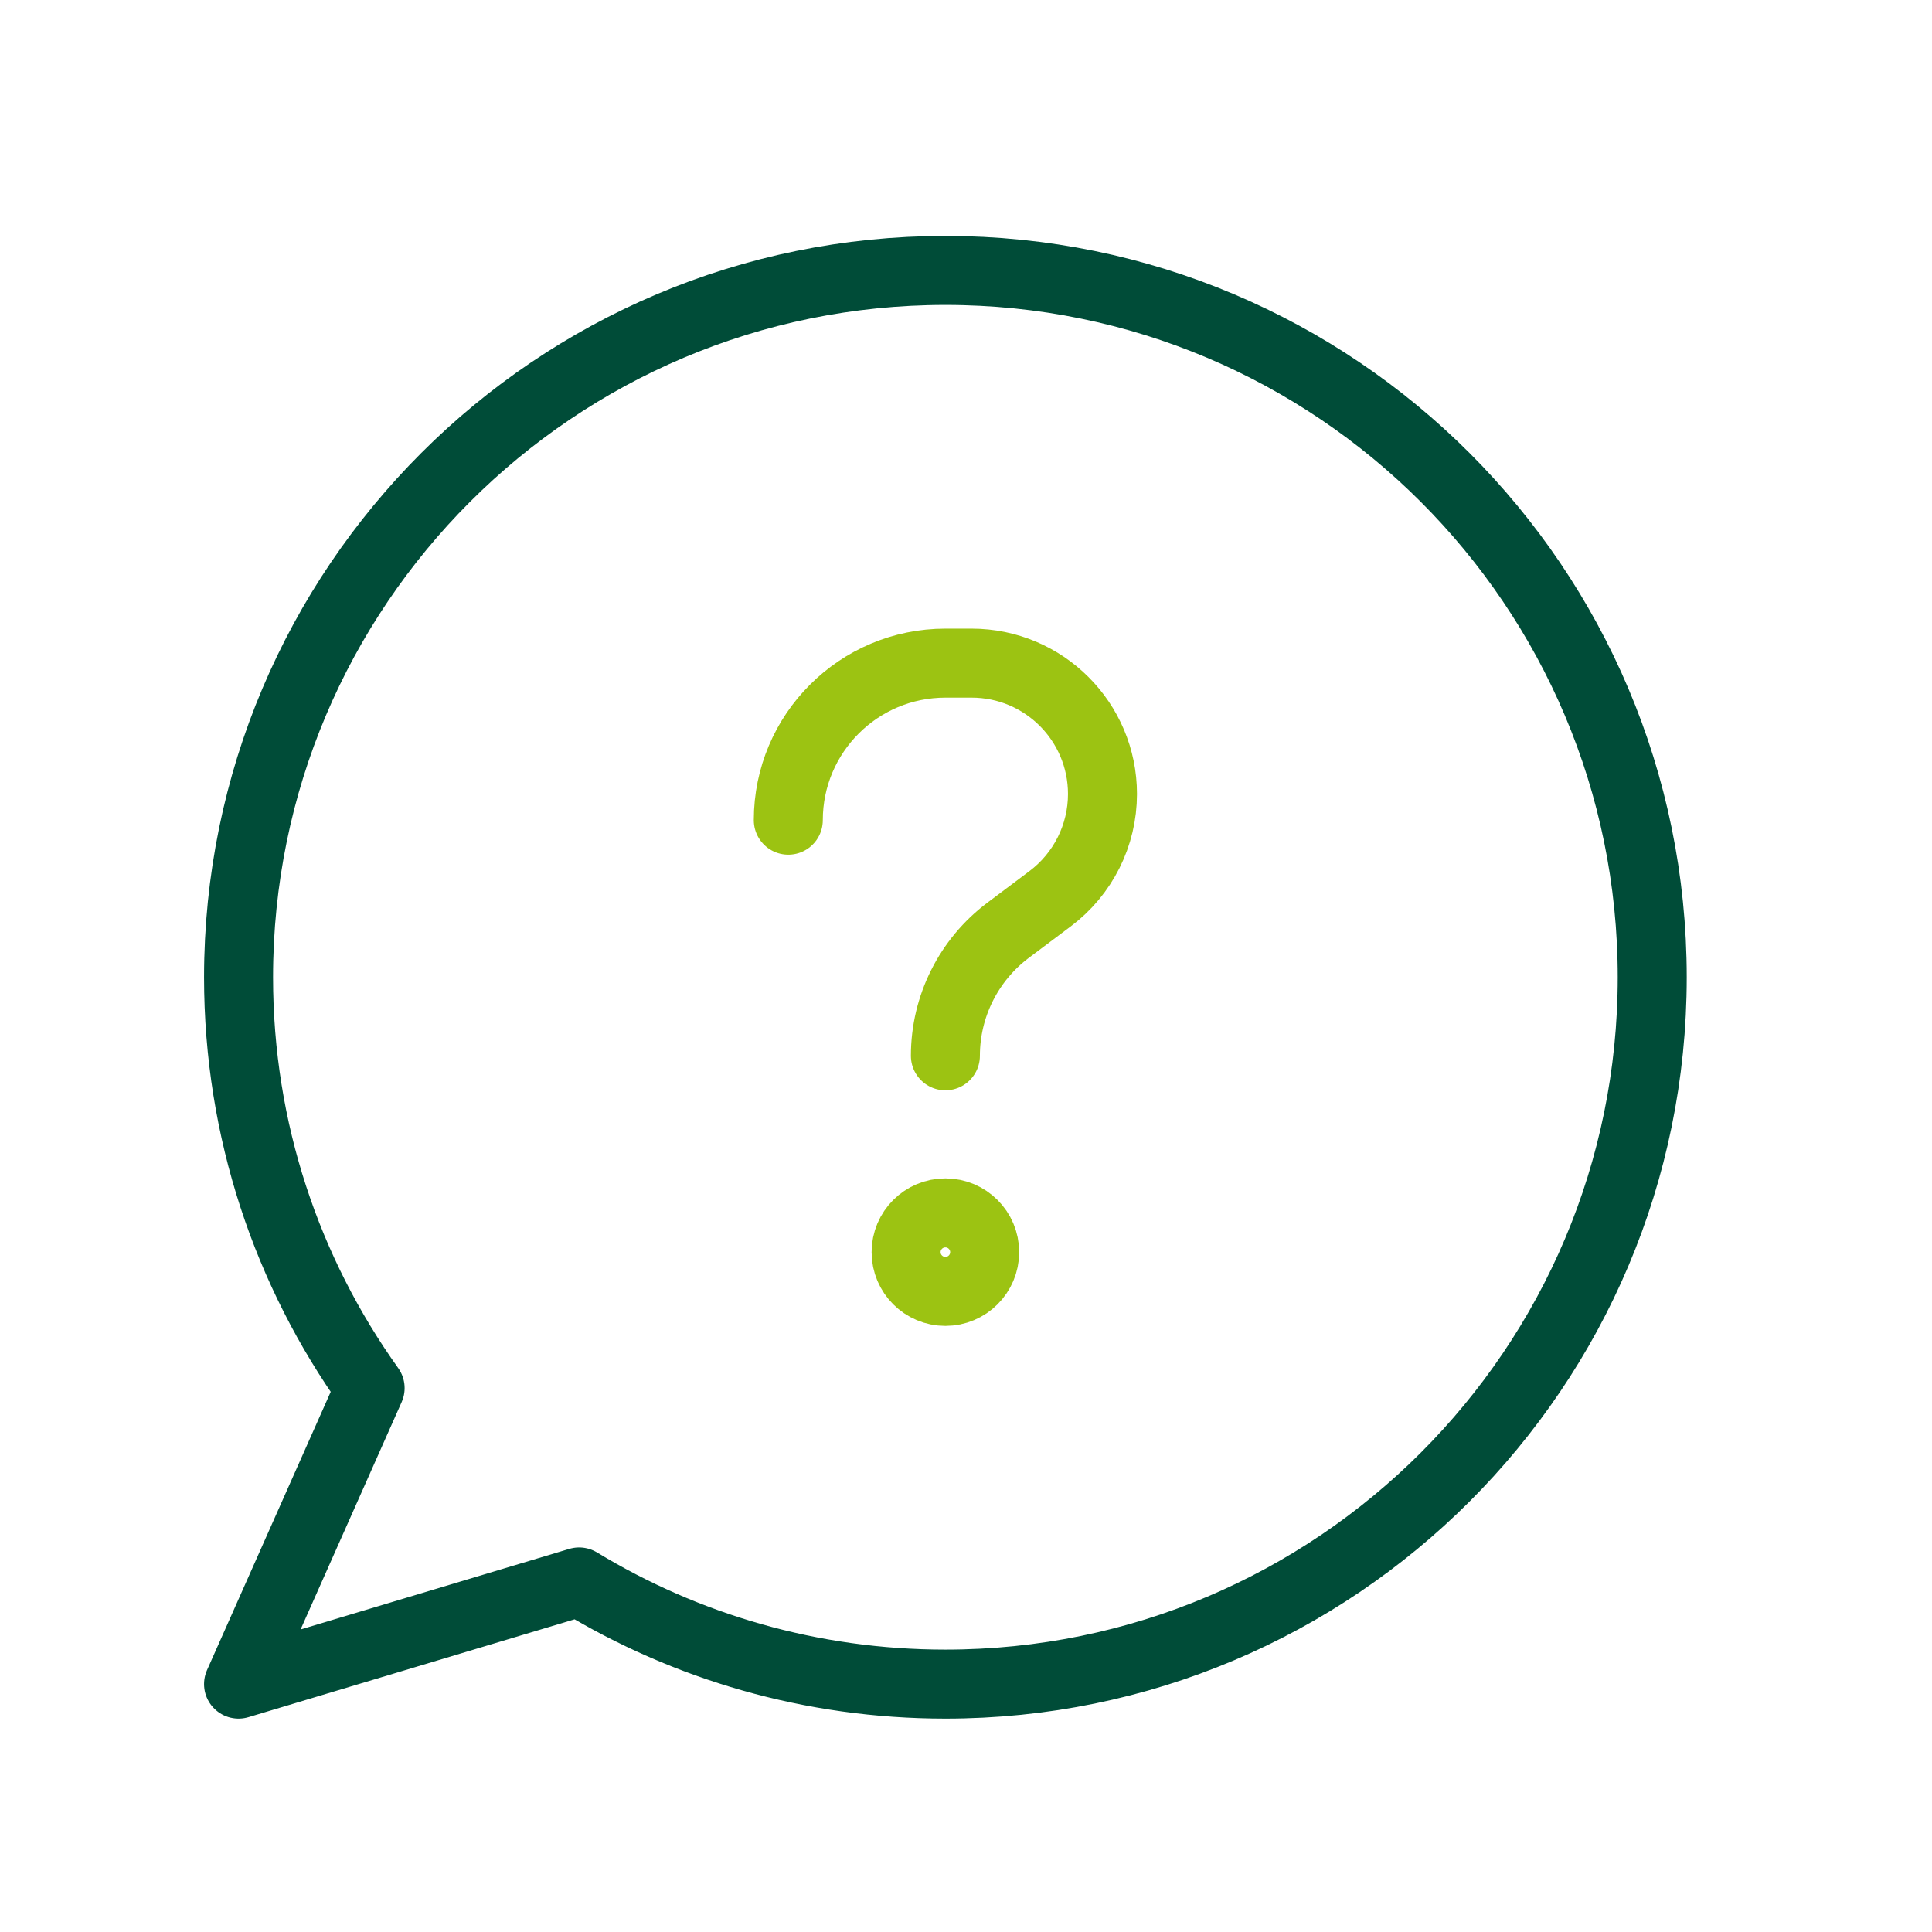
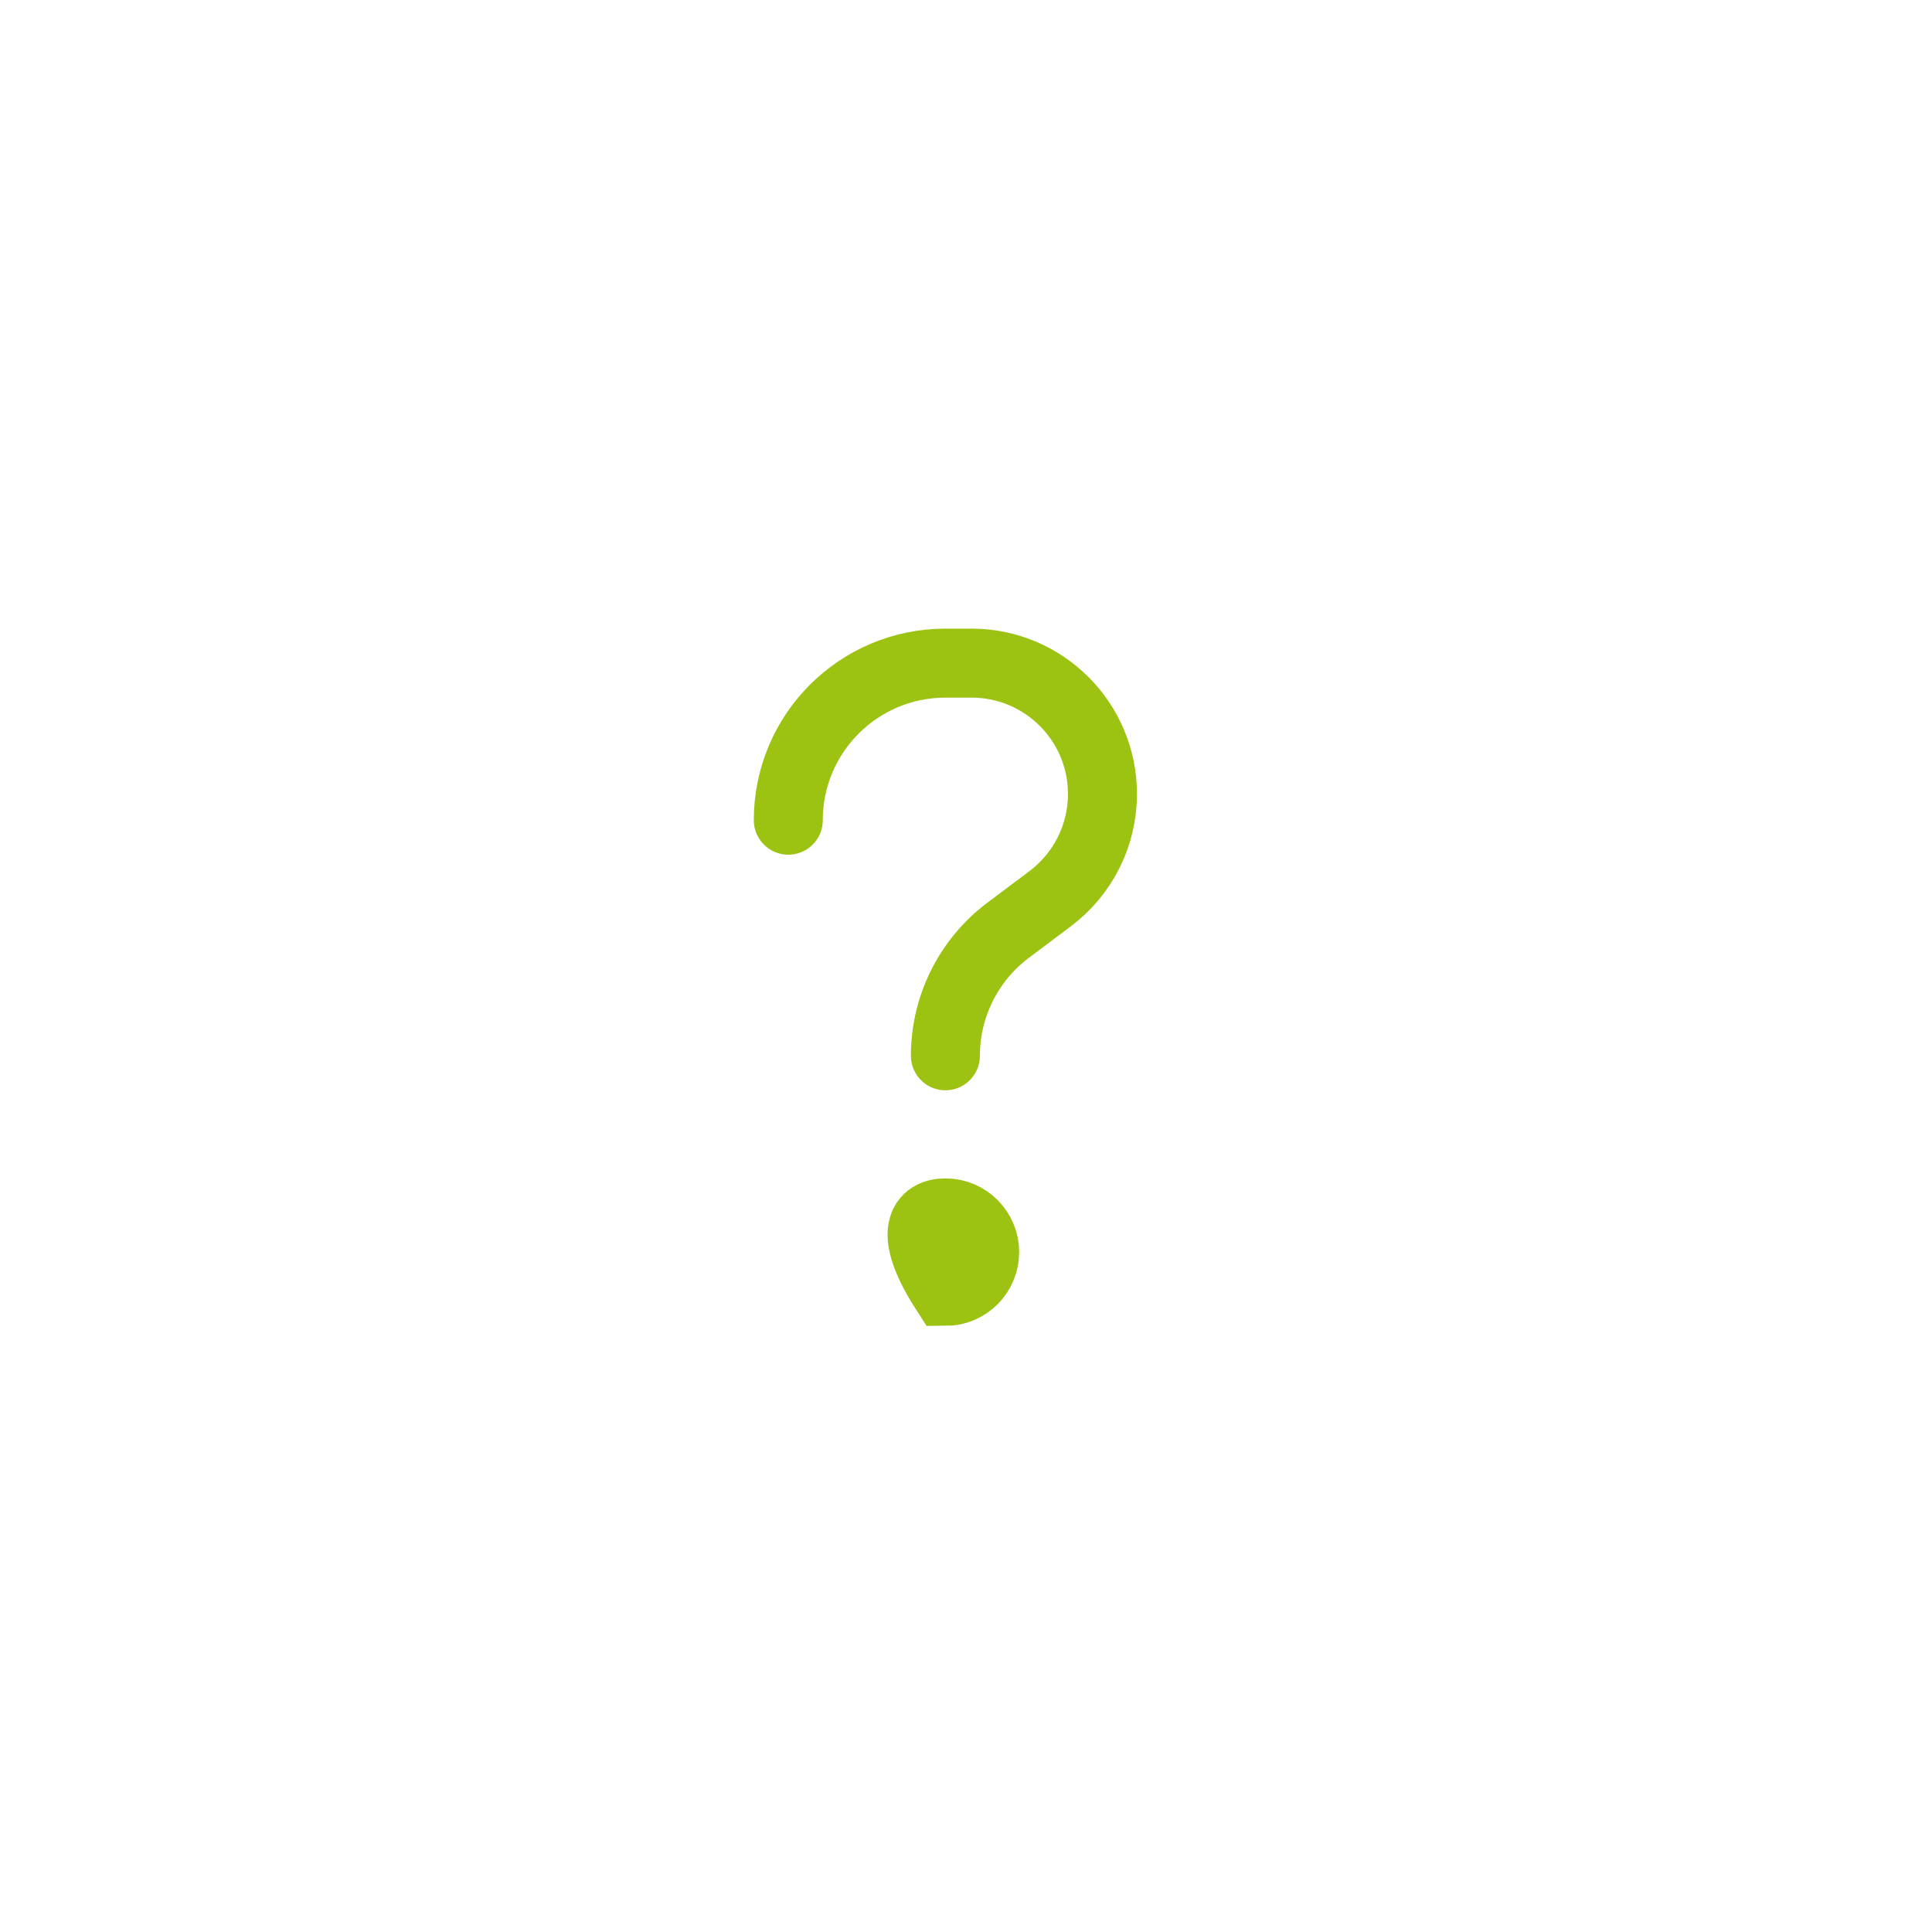
<svg xmlns="http://www.w3.org/2000/svg" width="42" height="42" viewBox="0 0 42 42" fill="none">
-   <path d="M20.552 36.611C29.038 36.611 35.918 29.732 35.918 21.245C35.918 12.759 29.038 5.879 20.552 5.879C12.066 5.879 5.186 12.759 5.186 21.245C5.186 24.576 6.246 27.659 8.046 30.176L5.186 36.611L12.59 34.39C14.912 35.799 17.637 36.611 20.552 36.611Z" stroke="#004C38" stroke-width="1.5" stroke-linejoin="round" />
  <path d="M20.552 22.952C20.552 21.878 21.058 20.866 21.918 20.221L22.828 19.538C23.545 19 23.967 18.157 23.967 17.261C23.967 15.69 22.693 14.416 21.121 14.416H20.552C18.666 14.416 17.137 15.945 17.137 17.83" stroke="#9CC312" stroke-width="1.5" stroke-linecap="round" stroke-linejoin="round" />
-   <path d="M21.406 27.221C21.406 27.692 21.023 28.074 20.552 28.074C20.081 28.074 19.698 27.692 19.698 27.221C19.698 26.749 20.081 26.367 20.552 26.367C21.023 26.367 21.406 26.749 21.406 27.221Z" stroke="#9CC312" stroke-width="1.5" />
+   <path d="M21.406 27.221C21.406 27.692 21.023 28.074 20.552 28.074C19.698 26.749 20.081 26.367 20.552 26.367C21.023 26.367 21.406 26.749 21.406 27.221Z" stroke="#9CC312" stroke-width="1.5" />
</svg>